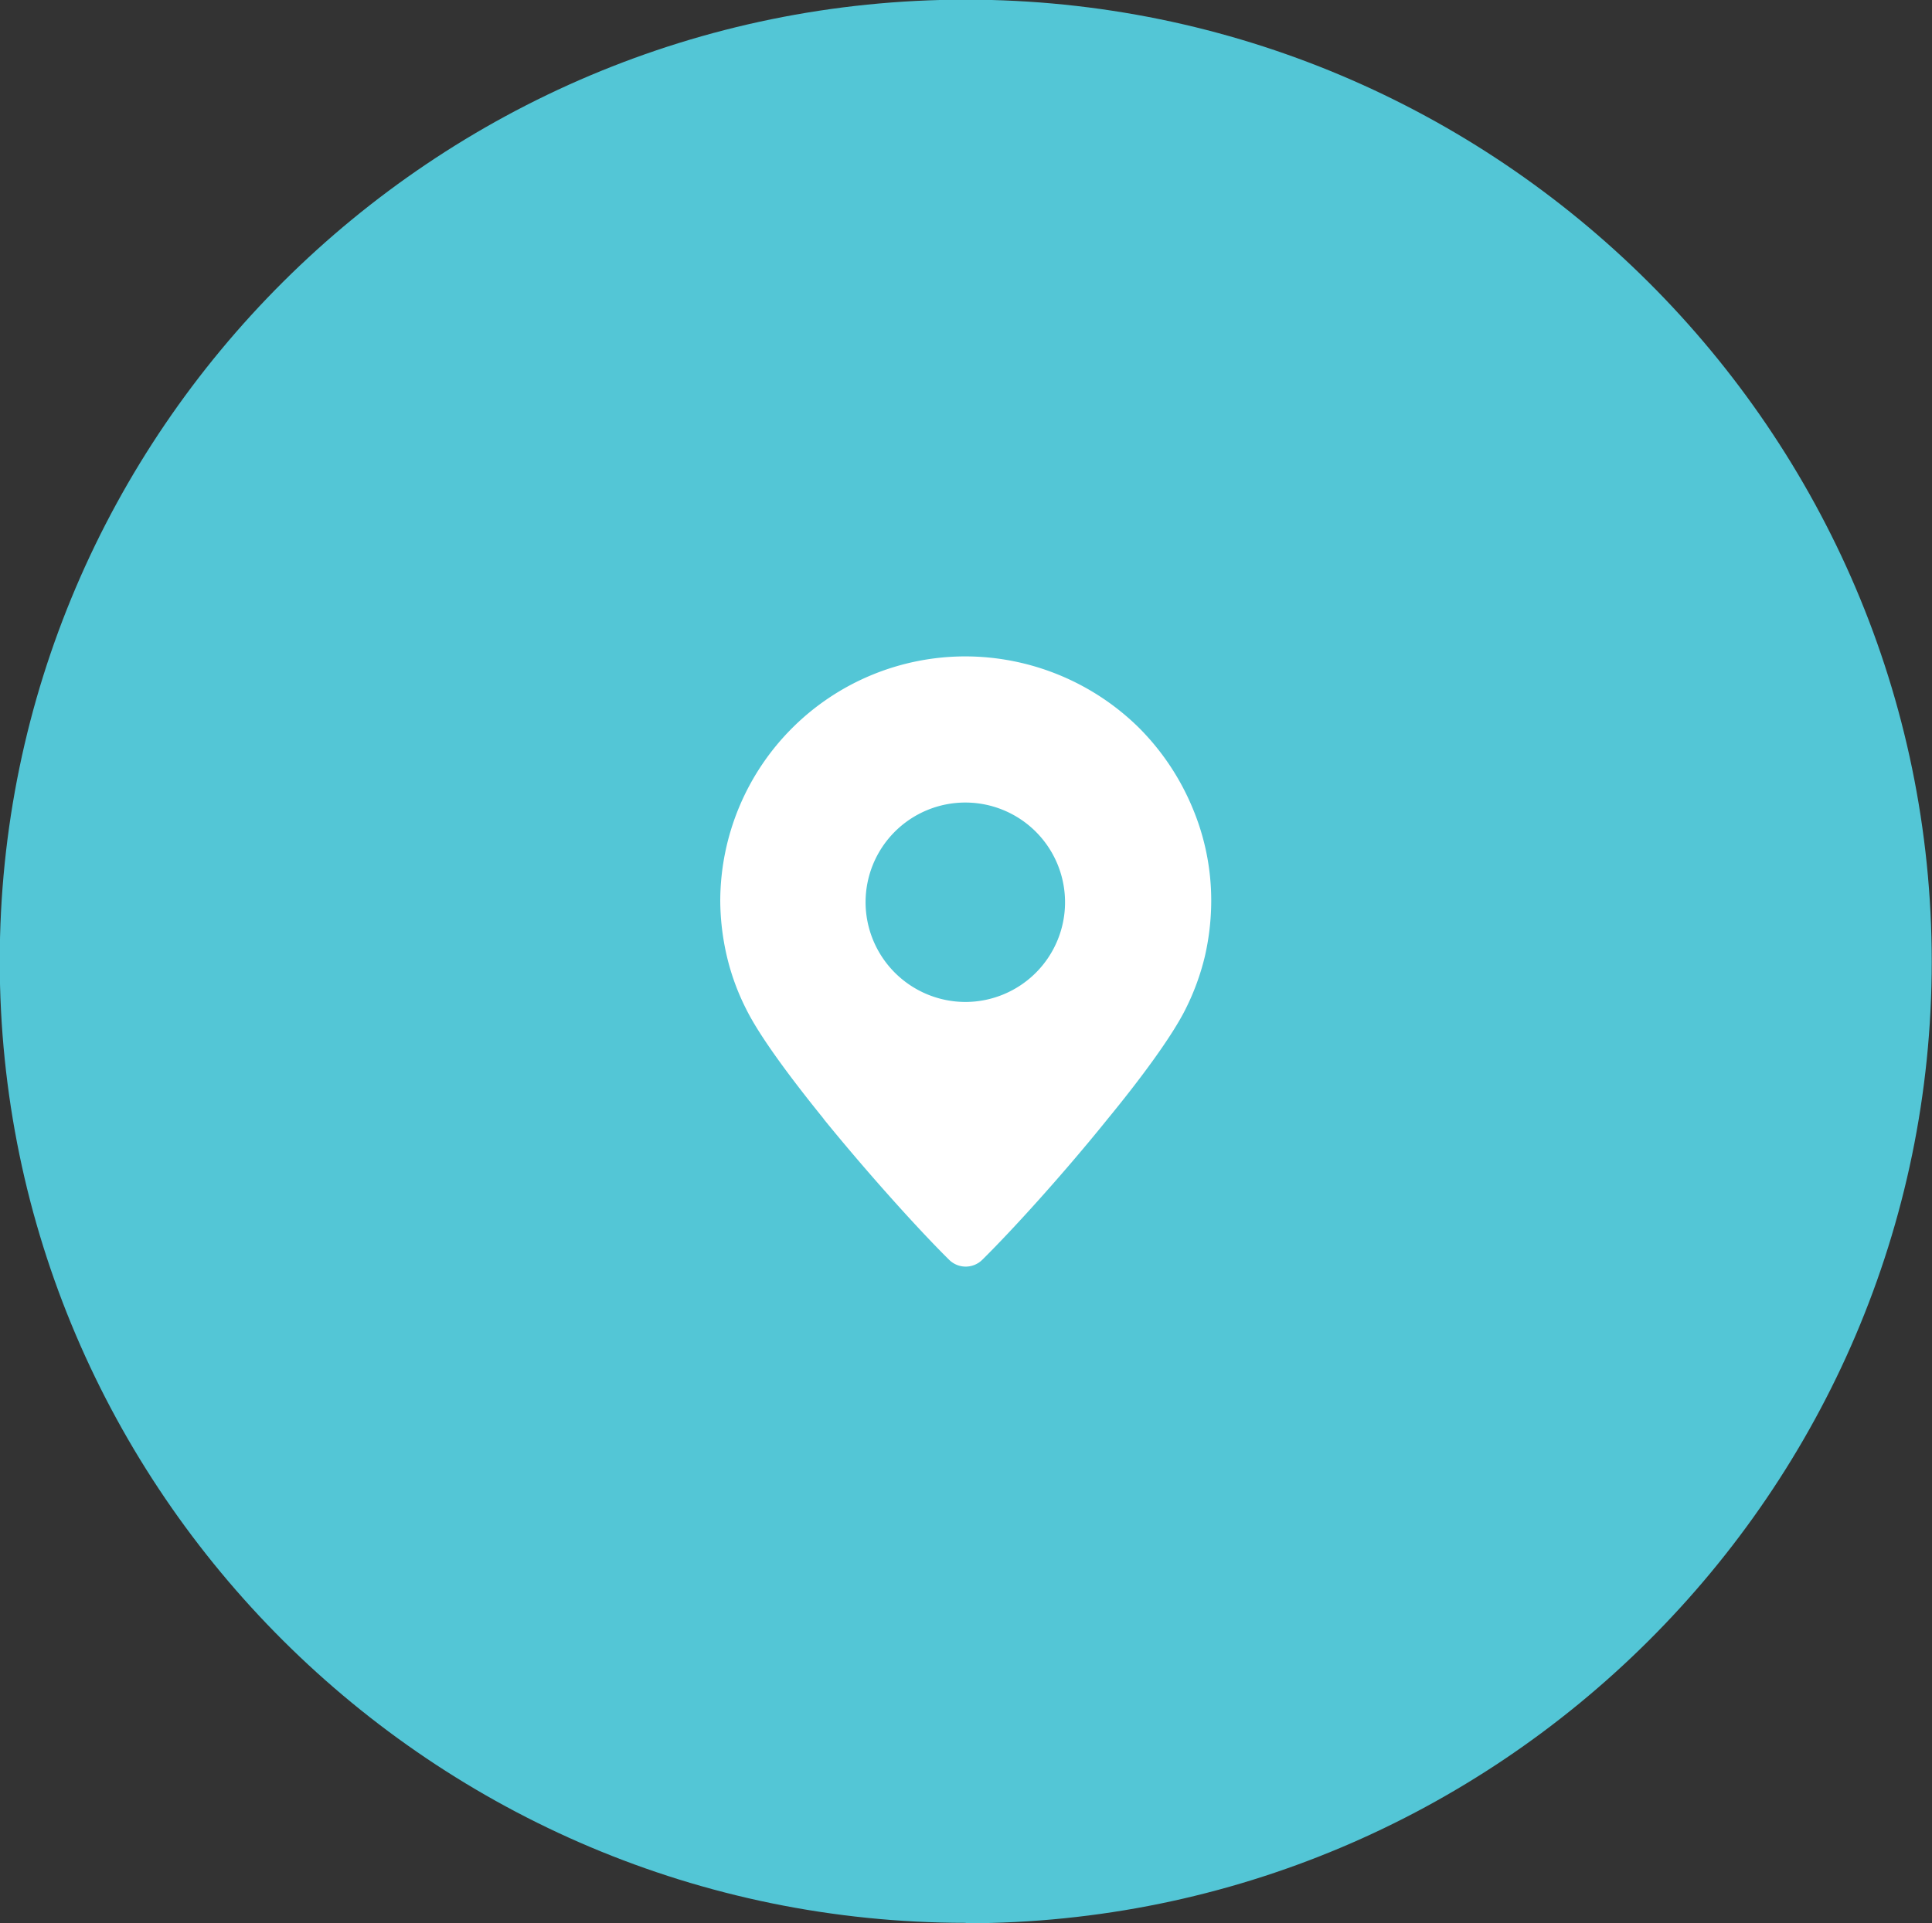
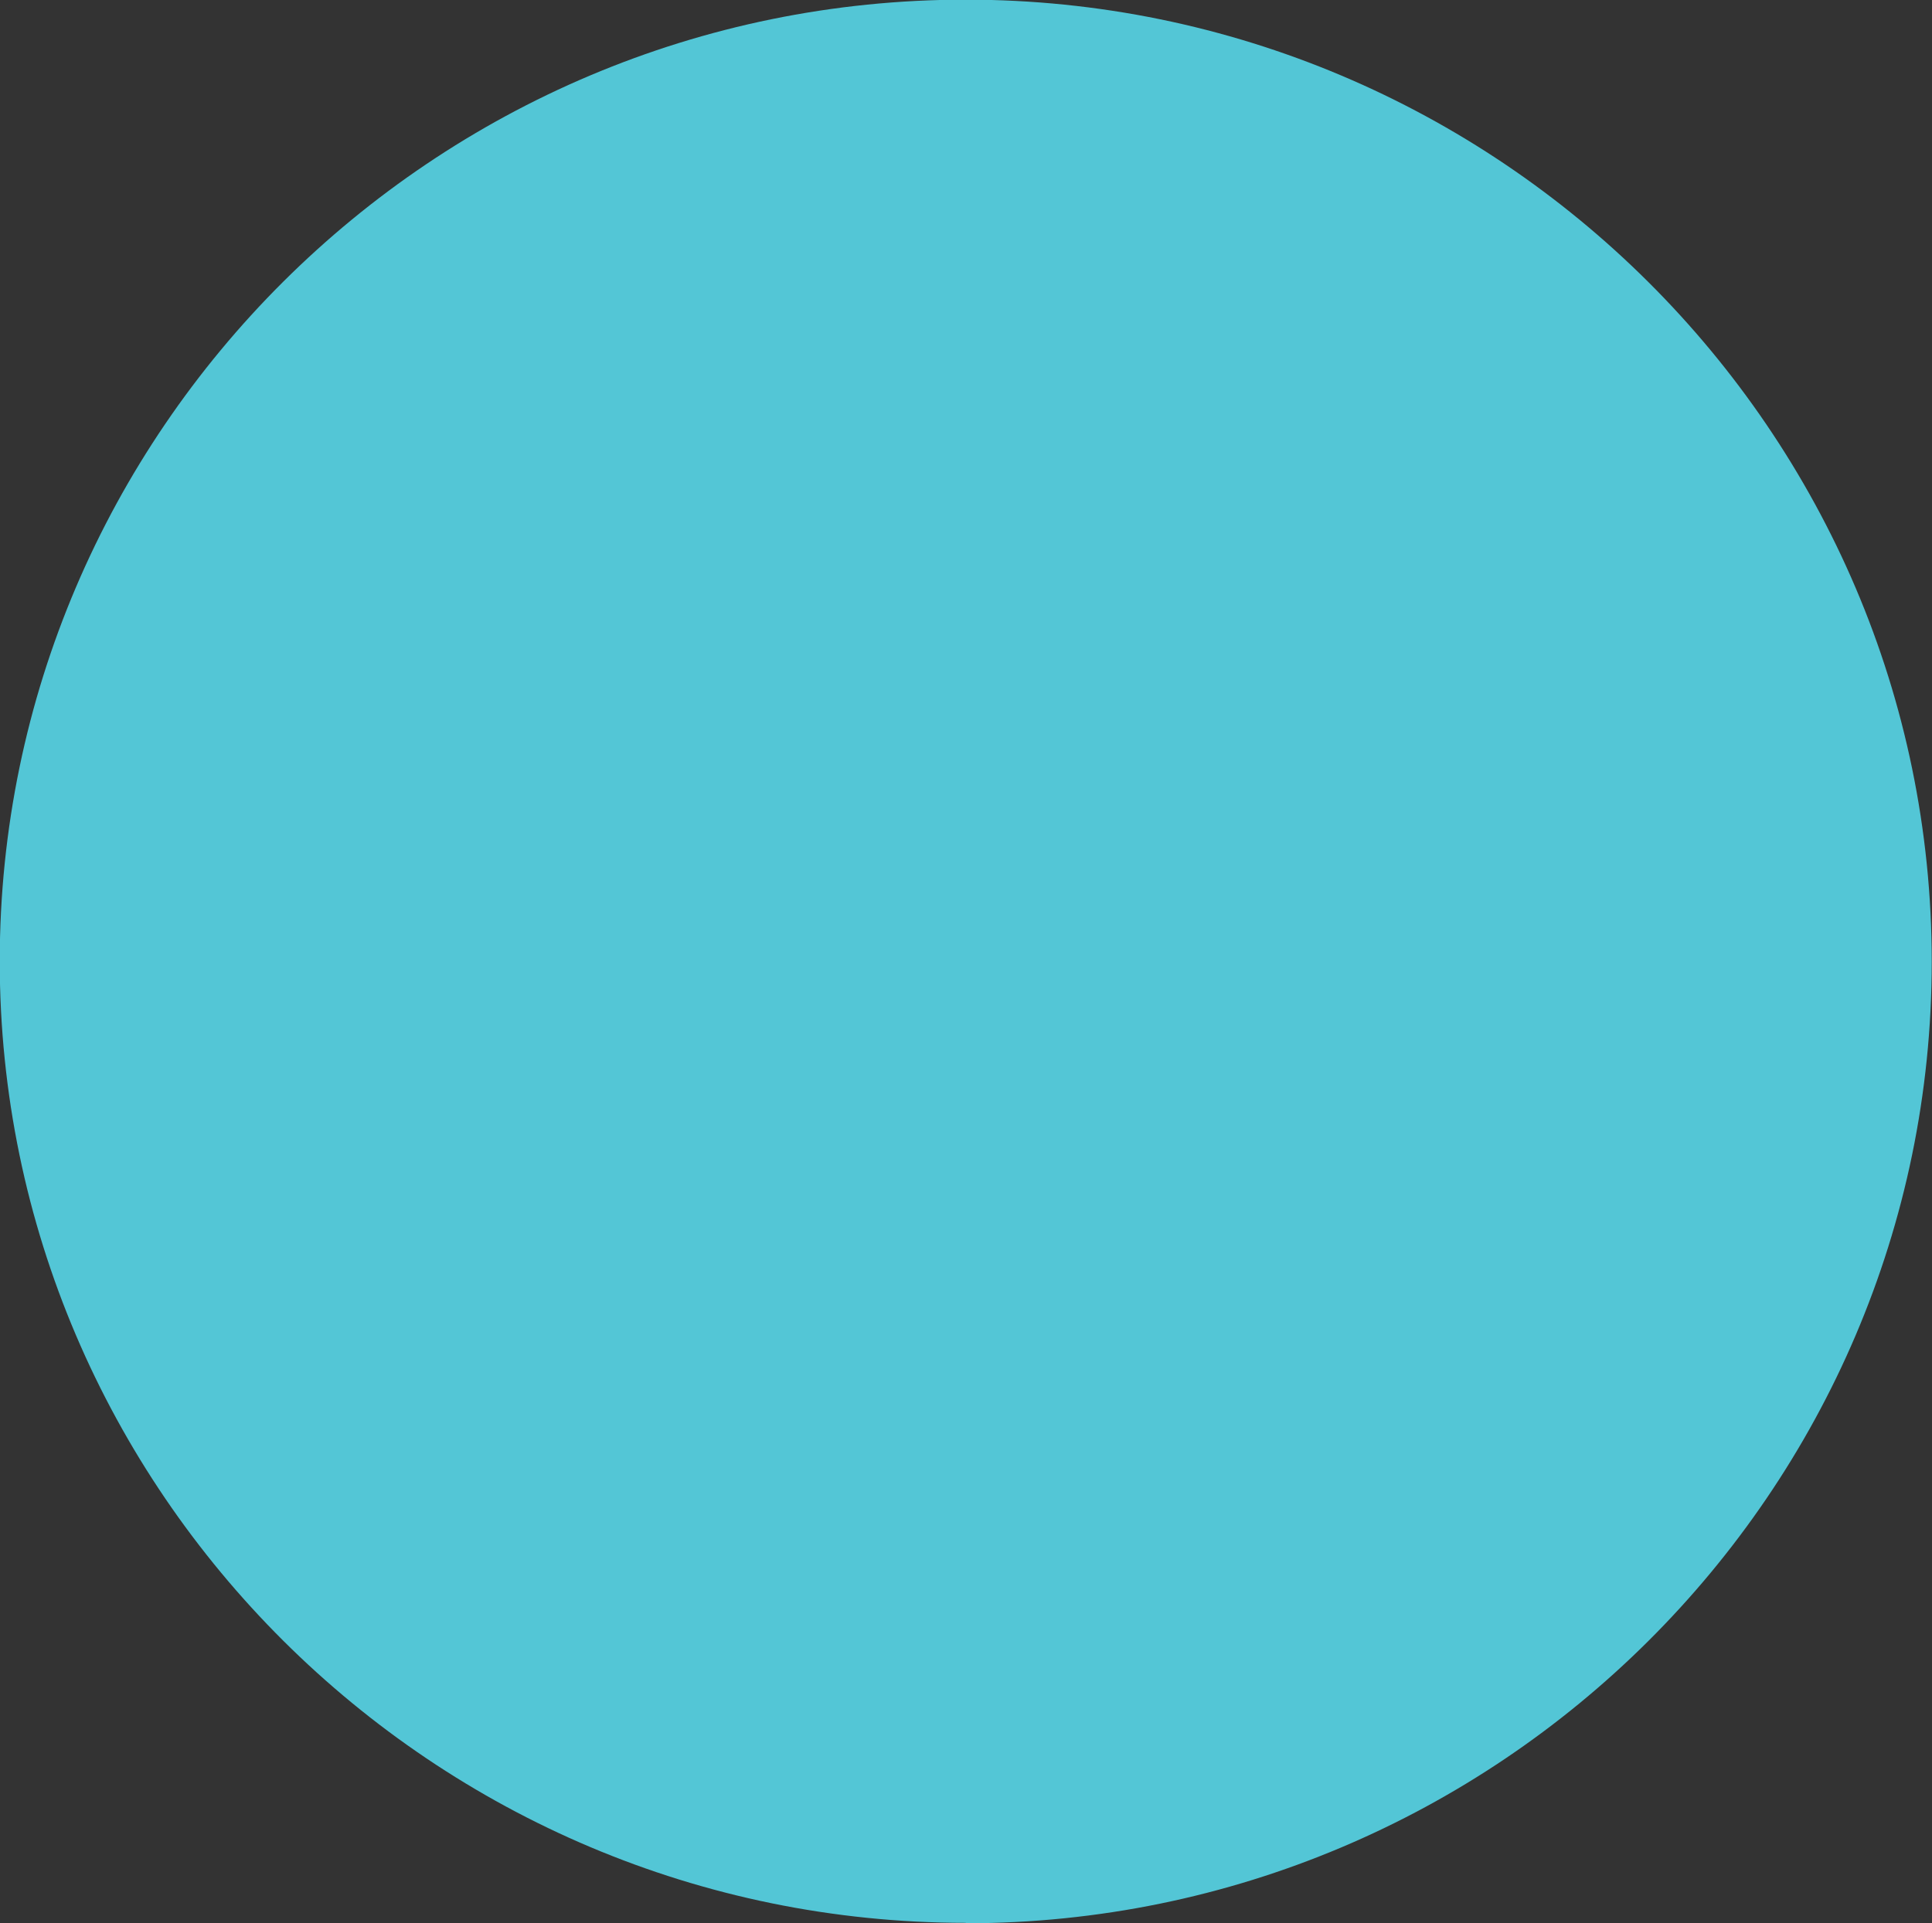
<svg xmlns="http://www.w3.org/2000/svg" id="f57f65b3-fe7a-4410-8045-d07f89fefd37" data-name="Layer 1" viewBox="0 0 222.96 222.01">
  <rect x="0" y="0" width="222.96" height="222.01" fill="#333333" stroke="none" />
  <defs>
    <style>.bdb4837e-f1d6-42df-8630-a798ff01ca17{fill:#53c6d6;fill-rule:evenodd;}.b1cb2b81-6d6c-4701-ac0d-699f47775695{fill:#fff;}</style>
  </defs>
  <title>OndeEstamos</title>
  <path class="bdb4837e-f1d6-42df-8630-a798ff01ca17" d="M296,501.05c61.4,0,111.48-49.86,111.48-111S357.43,279,296,279s-111.48,49.86-111.48,111,50.07,111,111.48,111Z" transform="translate(-184.55 -279.04)" />
-   <path class="b1cb2b81-6d6c-4701-ac0d-699f47775695" d="M296,354.81a28.59,28.59,0,0,1,20,8.25v0a28.64,28.64,0,0,1,6.15,9.19A27.53,27.53,0,0,1,324.33,383a28.89,28.89,0,0,1-.74,6.46,28.26,28.26,0,0,1-2.25,6.12c-1.54,3.06-5,7.8-9,12.67-5,6.21-10.88,12.7-14.41,16.19a2.72,2.72,0,0,1-3.87,0c-3.56-3.52-9.39-10-14.4-16.16l-.12-.17c-3.9-4.82-7.34-9.49-8.85-12.53a27.25,27.25,0,0,1-2.25-6.12,28.9,28.9,0,0,1-.77-6.46A28.29,28.29,0,0,1,296,354.81Z" transform="translate(-184.55 -279.04)" />
-   <path class="bdb4837e-f1d6-42df-8630-a798ff01ca17" d="M296,394.7a11.51,11.51,0,1,0-11.56-11.51A11.54,11.54,0,0,0,296,394.7Z" transform="translate(-184.55 -279.04)" />
</svg>